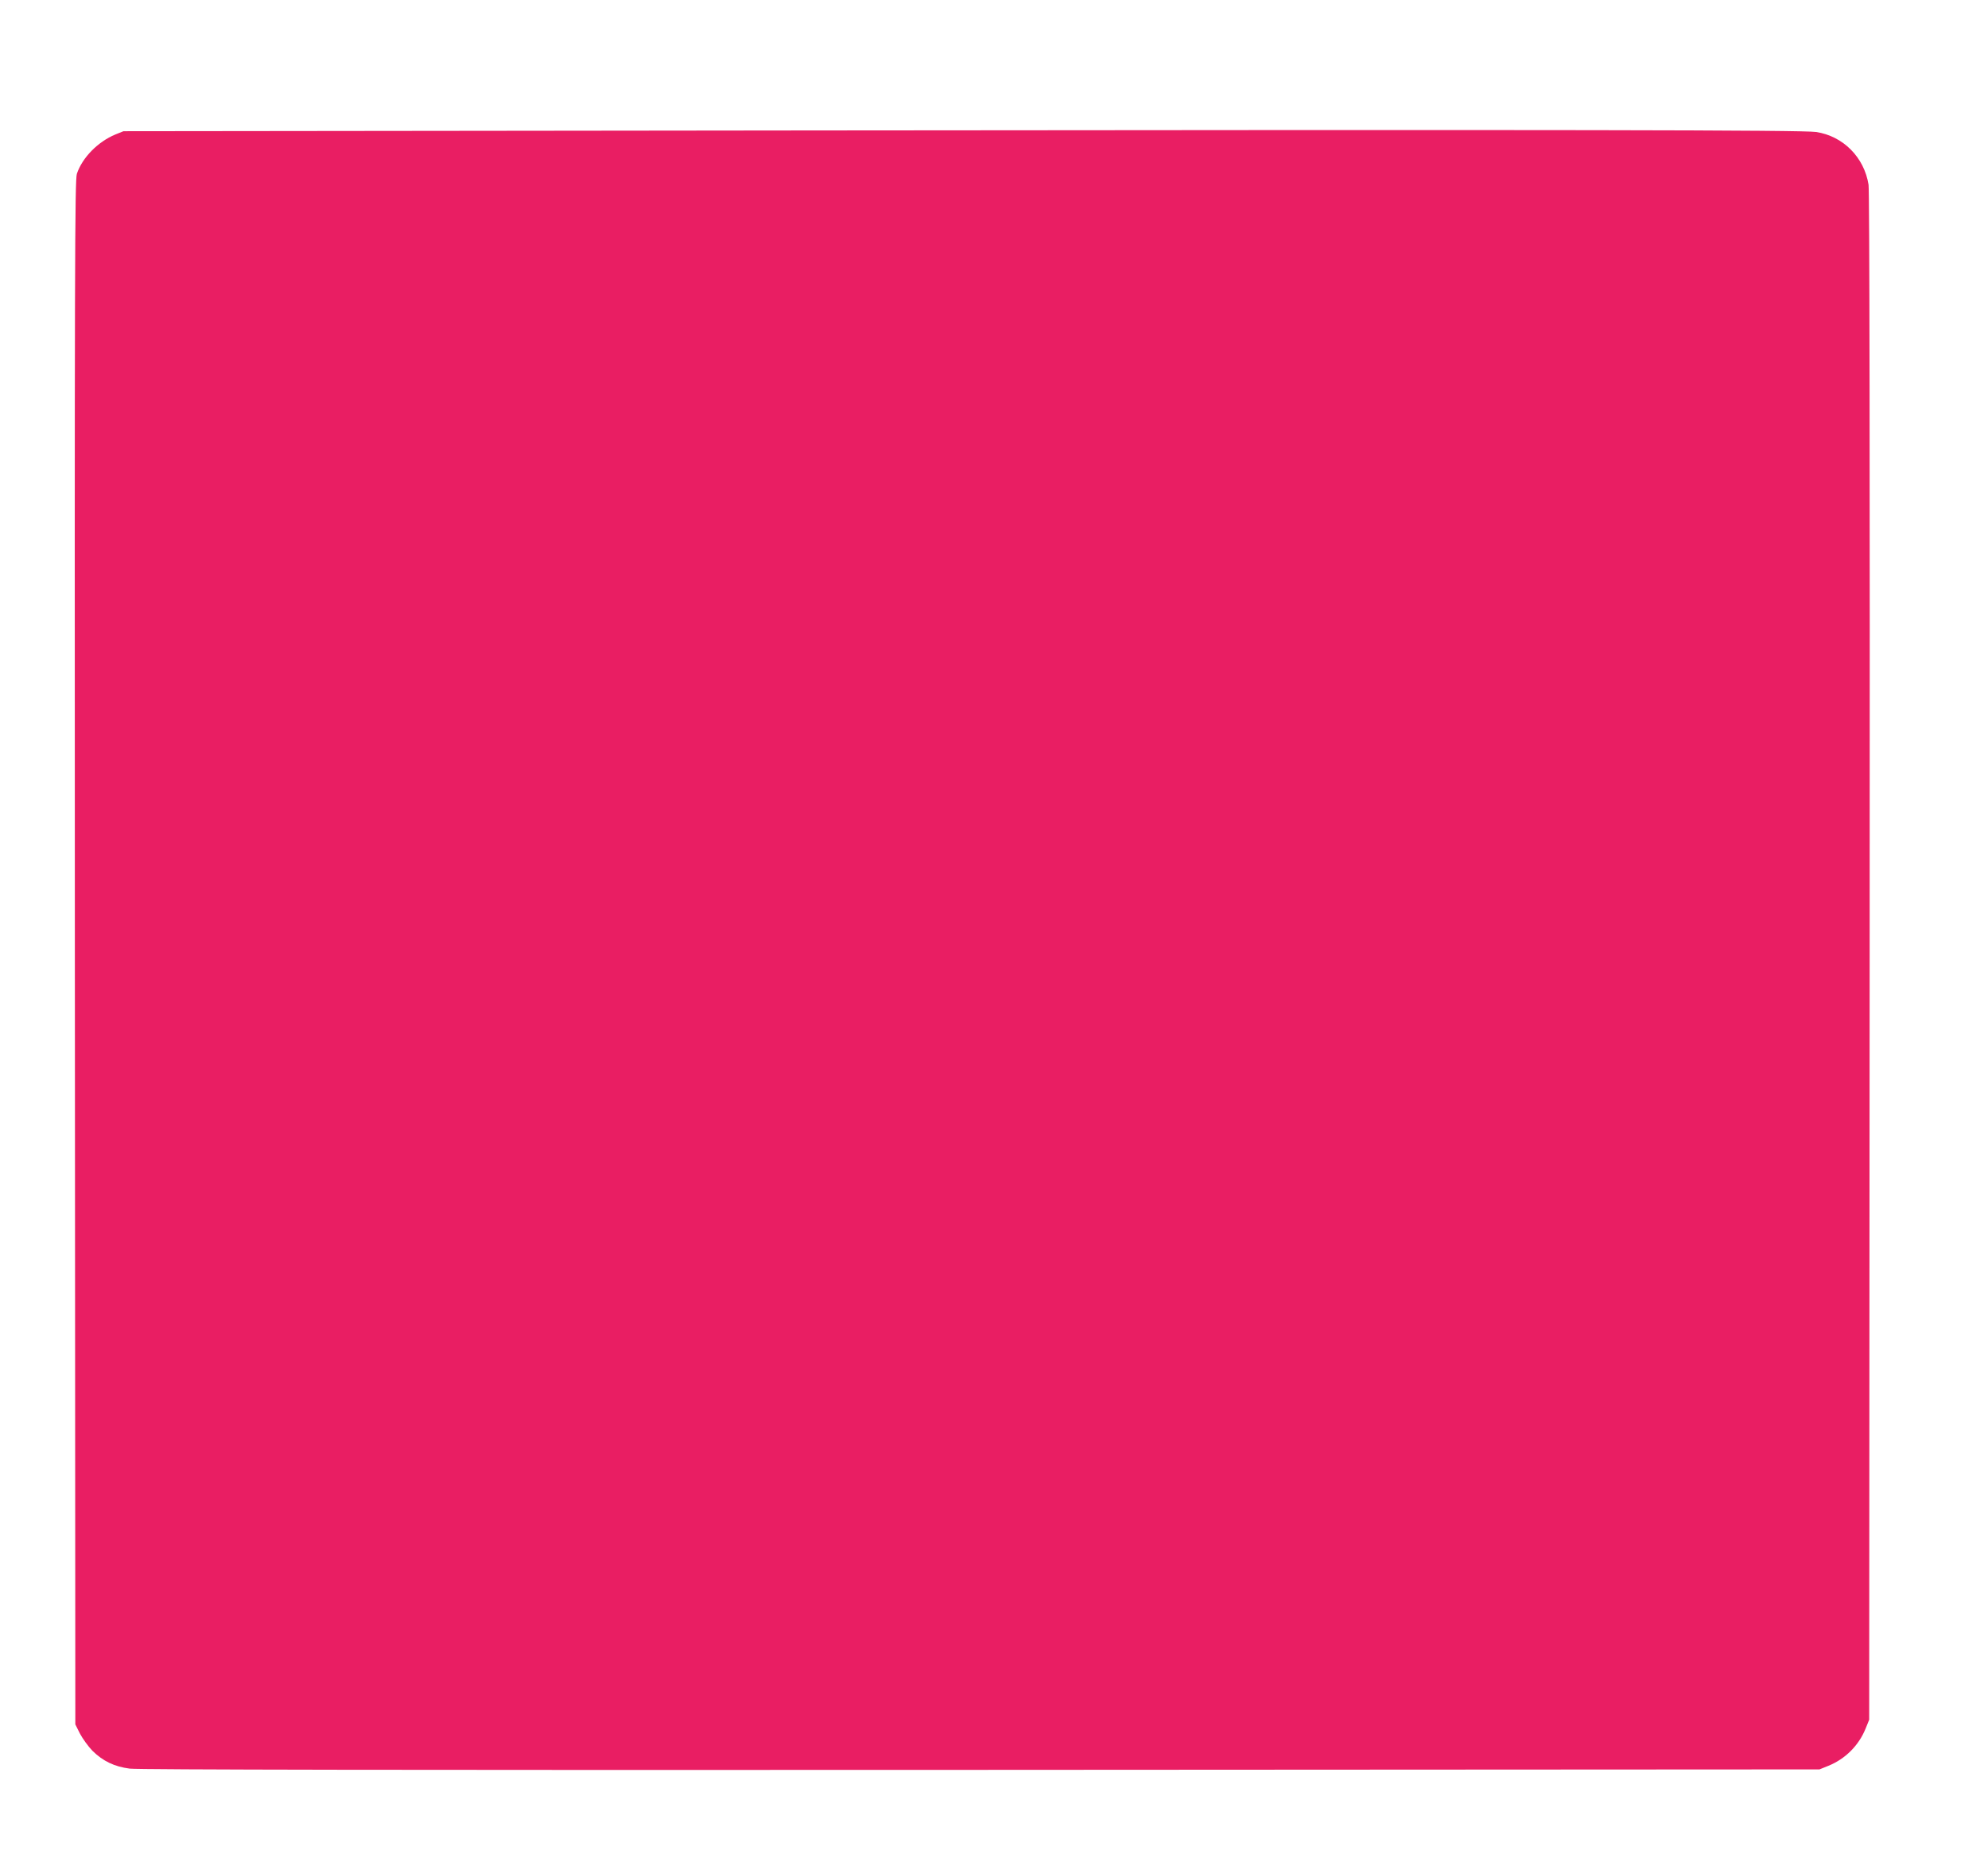
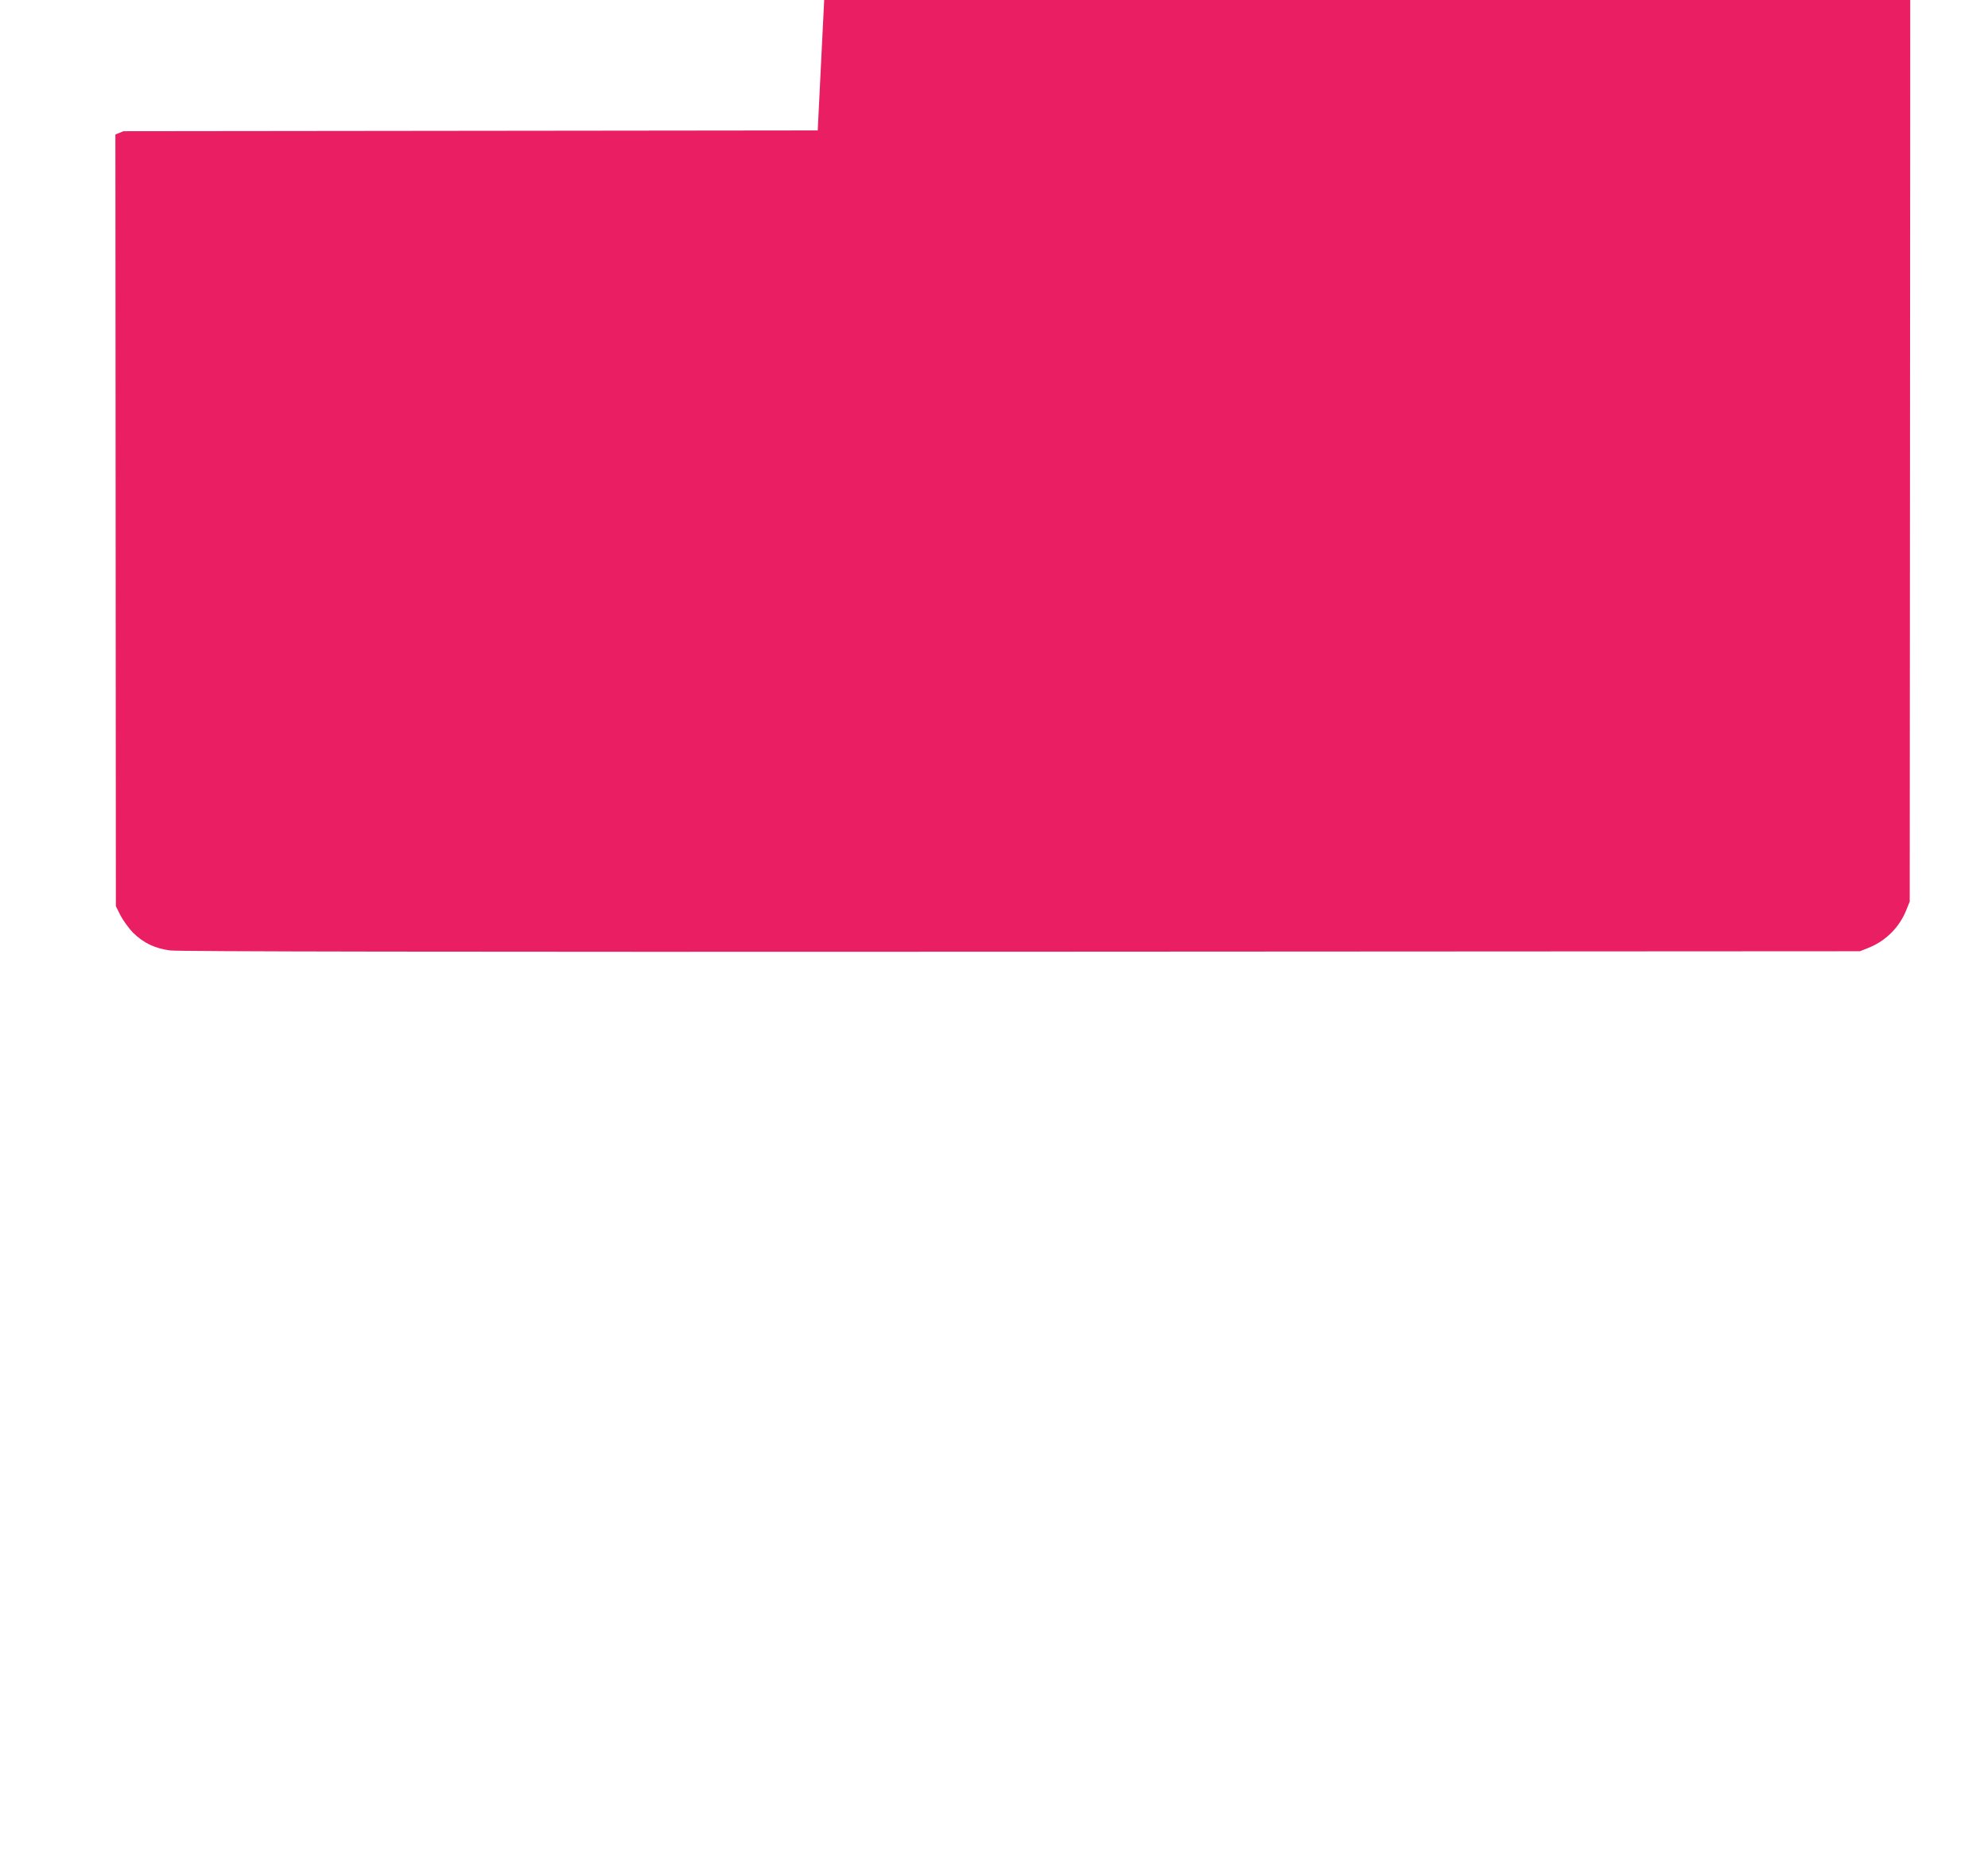
<svg xmlns="http://www.w3.org/2000/svg" version="1.0" width="1280pt" height="1194pt" viewBox="0 0 1280 1194" preserveAspectRatio="xMidYMid meet">
  <g transform="translate(0,1194) scale(0.1,-0.1)" fill="#e91e63" stroke="none">
-     <path d="M5265 11100 l-4470 -5 -52 -21 c-113 -47 -213 -149 -248 -253 -13 -42 -15 -547 -13 -5016 l3 -4970 30 -60 c17 -32 53 -82 80 -110 68 -67 141 -102 240 -115 55 -7 1765 -10 5480 -8 l5400 3 57 23 c109 44 196 131 240 240 l23 57 3 4910 c2 3201 -1 4932 -7 4975 -28 177 -164 314 -338 340 -91 13 -1596 15 -6428 10z" />
+     <path d="M5265 11100 l-4470 -5 -52 -21 l3 -4970 30 -60 c17 -32 53 -82 80 -110 68 -67 141 -102 240 -115 55 -7 1765 -10 5480 -8 l5400 3 57 23 c109 44 196 131 240 240 l23 57 3 4910 c2 3201 -1 4932 -7 4975 -28 177 -164 314 -338 340 -91 13 -1596 15 -6428 10z" />
  </g>
</svg>